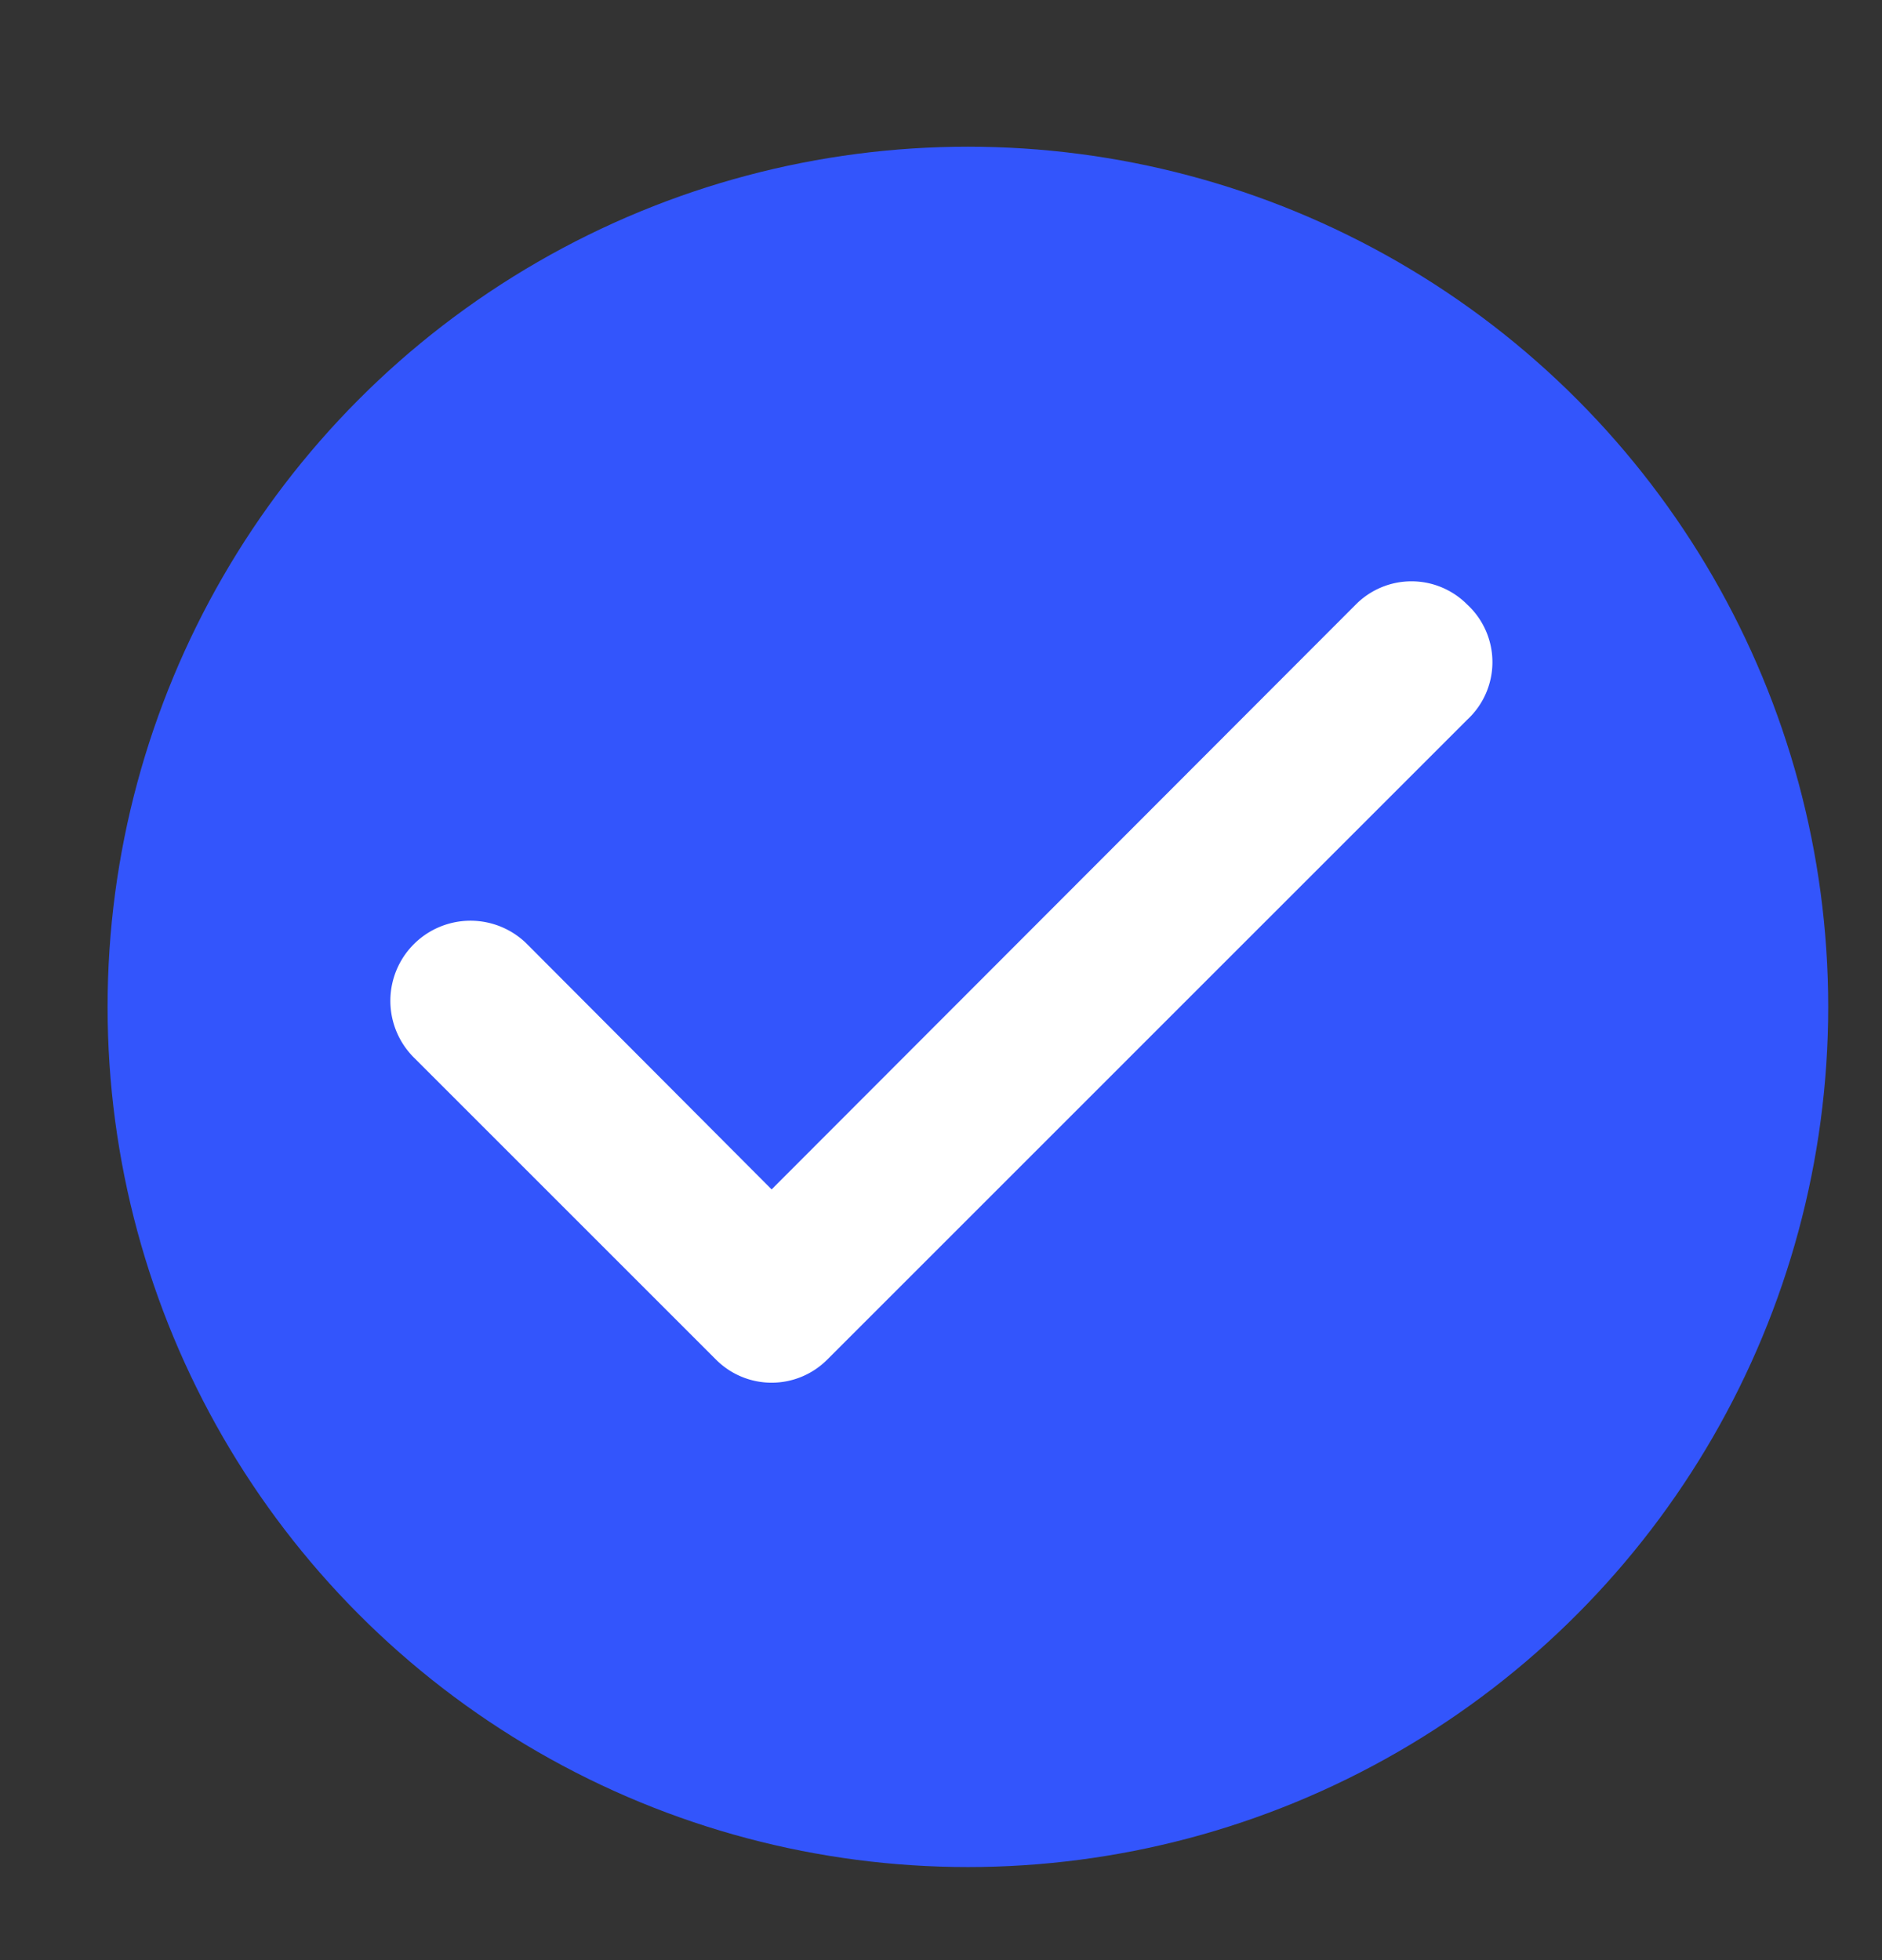
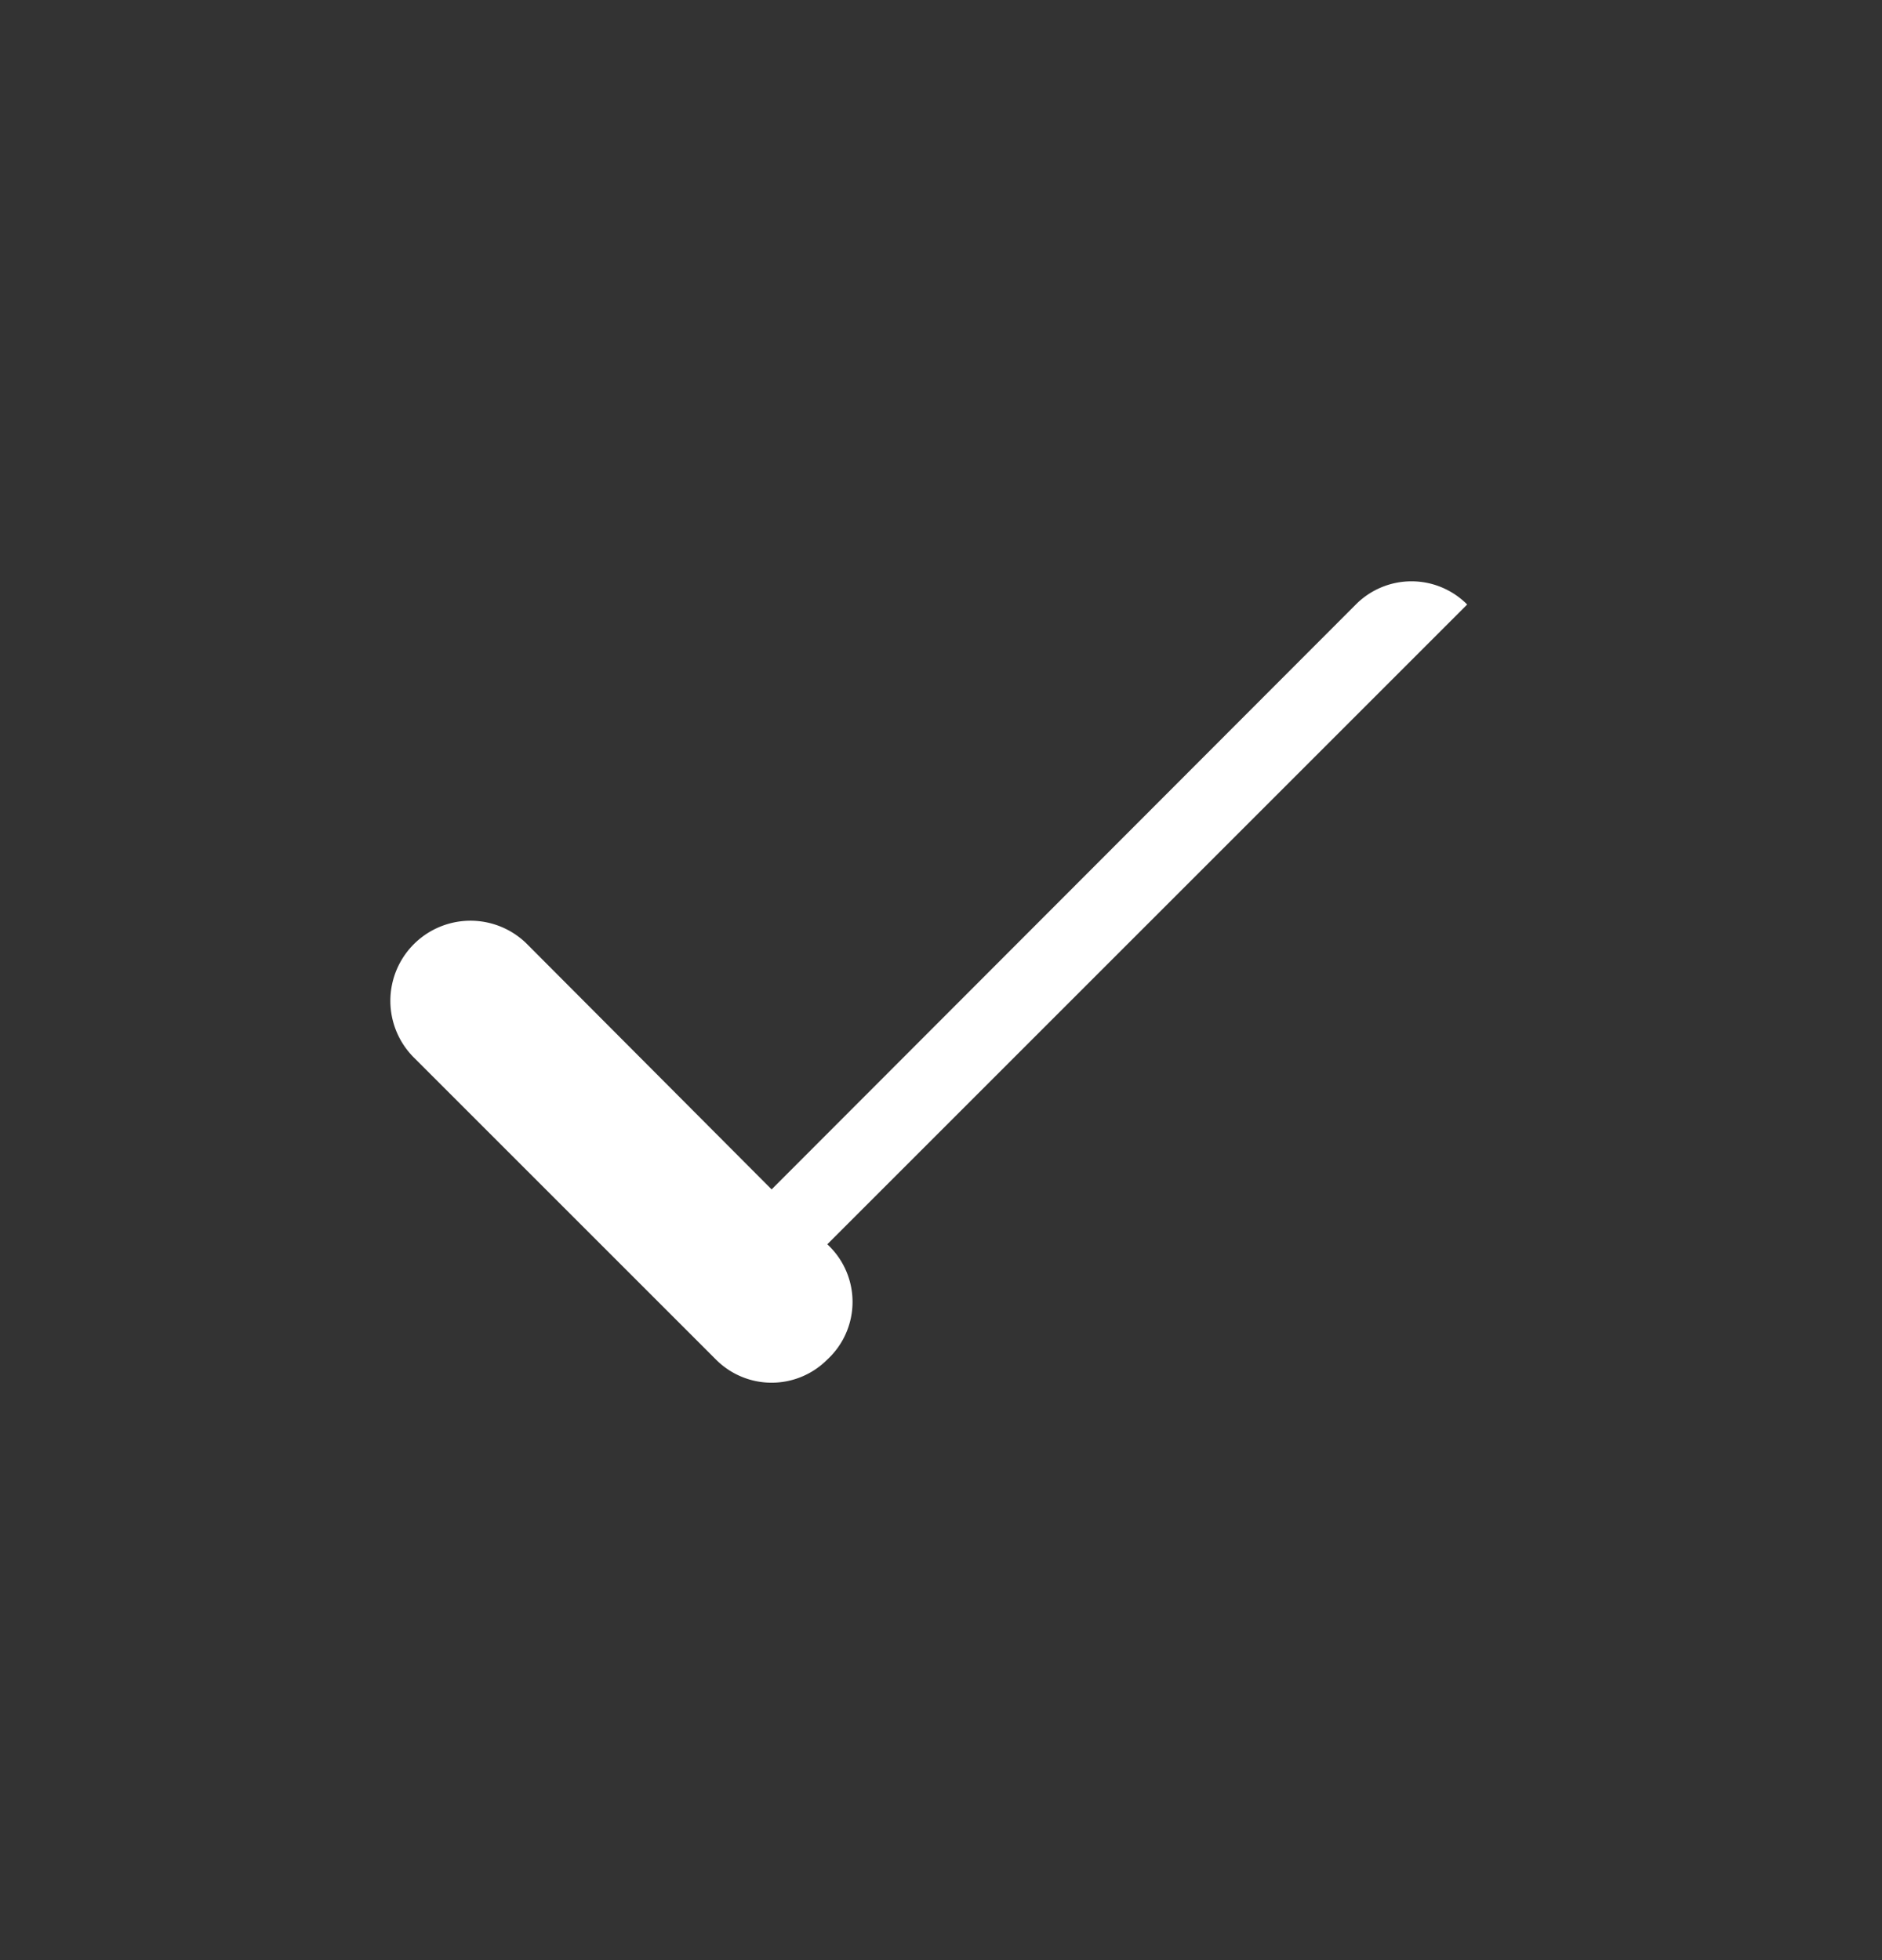
<svg xmlns="http://www.w3.org/2000/svg" width="24" height="25" viewBox="0 0 24 25" fill="none">
  <rect x="0" y="0" width="24" height="25" fill="#333333" stroke="none" />
-   <circle cx="12.343" cy="12.842" r="10.971" fill="#3355FC" />
-   <path d="M18.71 7.71a1 1 0 00-1.42 0l-7.45 7.46-3.13-3.14a1.02 1.02 0 10-1.42 1.47l3.84 3.84a1.001 1.001 0 001.42 0l8.16-8.16a1 1 0 000-1.47z" fill="#fff" />
+   <path d="M18.71 7.71a1 1 0 00-1.42 0l-7.45 7.46-3.13-3.14a1.02 1.02 0 10-1.42 1.47l3.84 3.84a1.001 1.001 0 001.42 0a1 1 0 000-1.47z" fill="#fff" />
</svg>